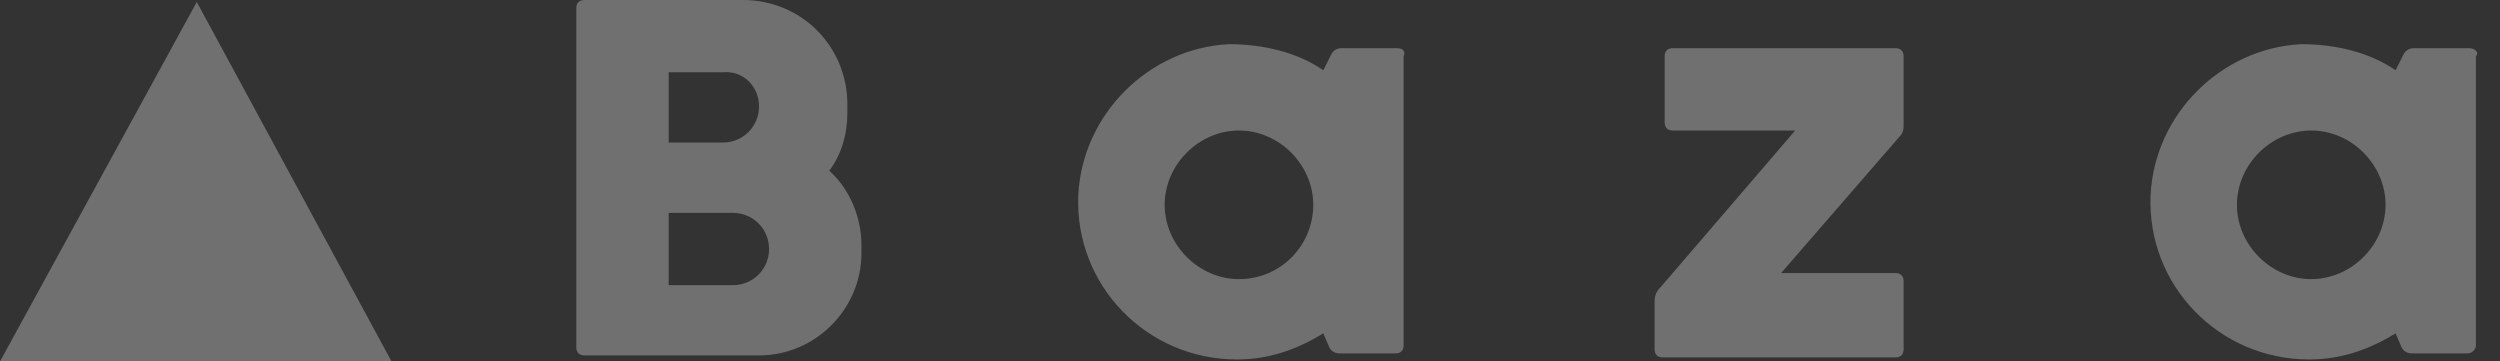
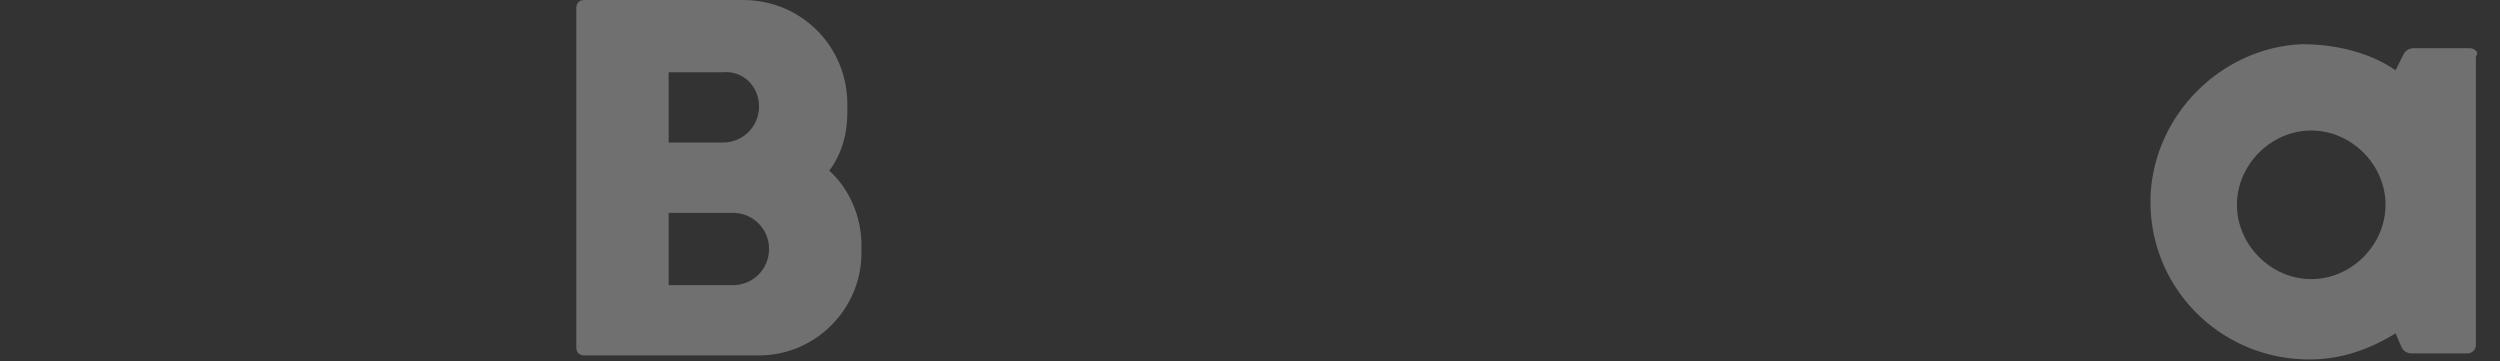
<svg xmlns="http://www.w3.org/2000/svg" width="83" height="12" viewBox="0 0 83 12" fill="none">
  <rect x="0" y="0" width="83" height="12" fill="#333333" stroke="none" />
  <g clip-path="url(#clip0_104_481)">
-     <path d="M6.533 0.066L0 12H13L6.533 0.066Z" fill="white" fill-opacity="0.3" />
    <path d="M27.533 5.667C27.933 5.133 28.133 4.467 28.133 3.733V3.467C28.133 1.533 26.6 0 24.667 0H19.4C19.2 0 19.133 0.133 19.133 0.267V11.533C19.133 11.733 19.267 11.8 19.4 11.8H25.2C27.067 11.8 28.6 10.267 28.6 8.4V8.133C28.6 7.2 28.2 6.267 27.533 5.667ZM25.2 3.533C25.2 4.2 24.667 4.733 24 4.733H22.2V2.4H24C24.667 2.333 25.2 2.867 25.2 3.533ZM24.333 9.467H22.2V7.067H24.333C25 7.067 25.533 7.6 25.533 8.267C25.533 8.933 25 9.467 24.333 9.467Z" fill="white" fill-opacity="0.3" />
-     <path d="M46.4 1.6H44.534C44.4 1.6 44.267 1.667 44.2 1.8L43.934 2.333C43.067 1.733 41.934 1.467 40.8 1.467C38.134 1.6 35.934 3.8 35.8 6.467C35.667 9.467 38.067 11.934 41.067 11.934C42.134 11.934 43.067 11.6 43.934 11.067L44.134 11.534C44.2 11.667 44.334 11.733 44.467 11.733H46.334C46.534 11.733 46.6 11.6 46.6 11.467V1.867C46.667 1.733 46.6 1.6 46.4 1.6ZM41.134 9.267C39.8 9.267 38.667 8.133 38.667 6.8C38.667 5.467 39.8 4.333 41.134 4.333C42.467 4.333 43.6 5.467 43.6 6.8C43.6 8.133 42.534 9.267 41.134 9.267Z" fill="white" fill-opacity="0.3" />
    <path d="M82 1.6H80.133C80 1.6 79.867 1.667 79.8 1.8L79.533 2.333C78.666 1.733 77.533 1.467 76.4 1.467C73.733 1.6 71.533 3.8 71.4 6.467C71.266 9.467 73.666 11.934 76.666 11.934C77.733 11.934 78.666 11.6 79.533 11.067L79.733 11.534C79.8 11.667 79.933 11.733 80.067 11.733H81.933C82.067 11.733 82.2 11.6 82.2 11.467V1.867C82.333 1.733 82.133 1.6 82 1.6ZM76.733 9.267C75.4 9.267 74.266 8.133 74.266 6.8C74.266 5.467 75.4 4.333 76.733 4.333C78.067 4.333 79.2 5.467 79.2 6.8C79.2 8.133 78.067 9.267 76.733 9.267Z" fill="white" fill-opacity="0.3" />
-     <path d="M63.2 4.133V1.866C63.2 1.666 63.066 1.6 62.933 1.6H55.533C55.333 1.6 55.266 1.733 55.266 1.866V4.066C55.266 4.266 55.4 4.333 55.533 4.333H59.6L55.133 9.533C55 9.666 54.933 9.8 54.933 10V11.6C54.933 11.8 55.066 11.866 55.2 11.866H62.933C63.133 11.866 63.2 11.733 63.2 11.6V9.333C63.2 9.133 63.066 9.066 62.933 9.066H59.133L63.066 4.533C63.2 4.4 63.2 4.266 63.2 4.133Z" fill="white" fill-opacity="0.3" />
  </g>
  <defs>
    <clipPath id="clip0_104_481">
      <rect width="82.667" height="12" fill="white" />
    </clipPath>
  </defs>
</svg>